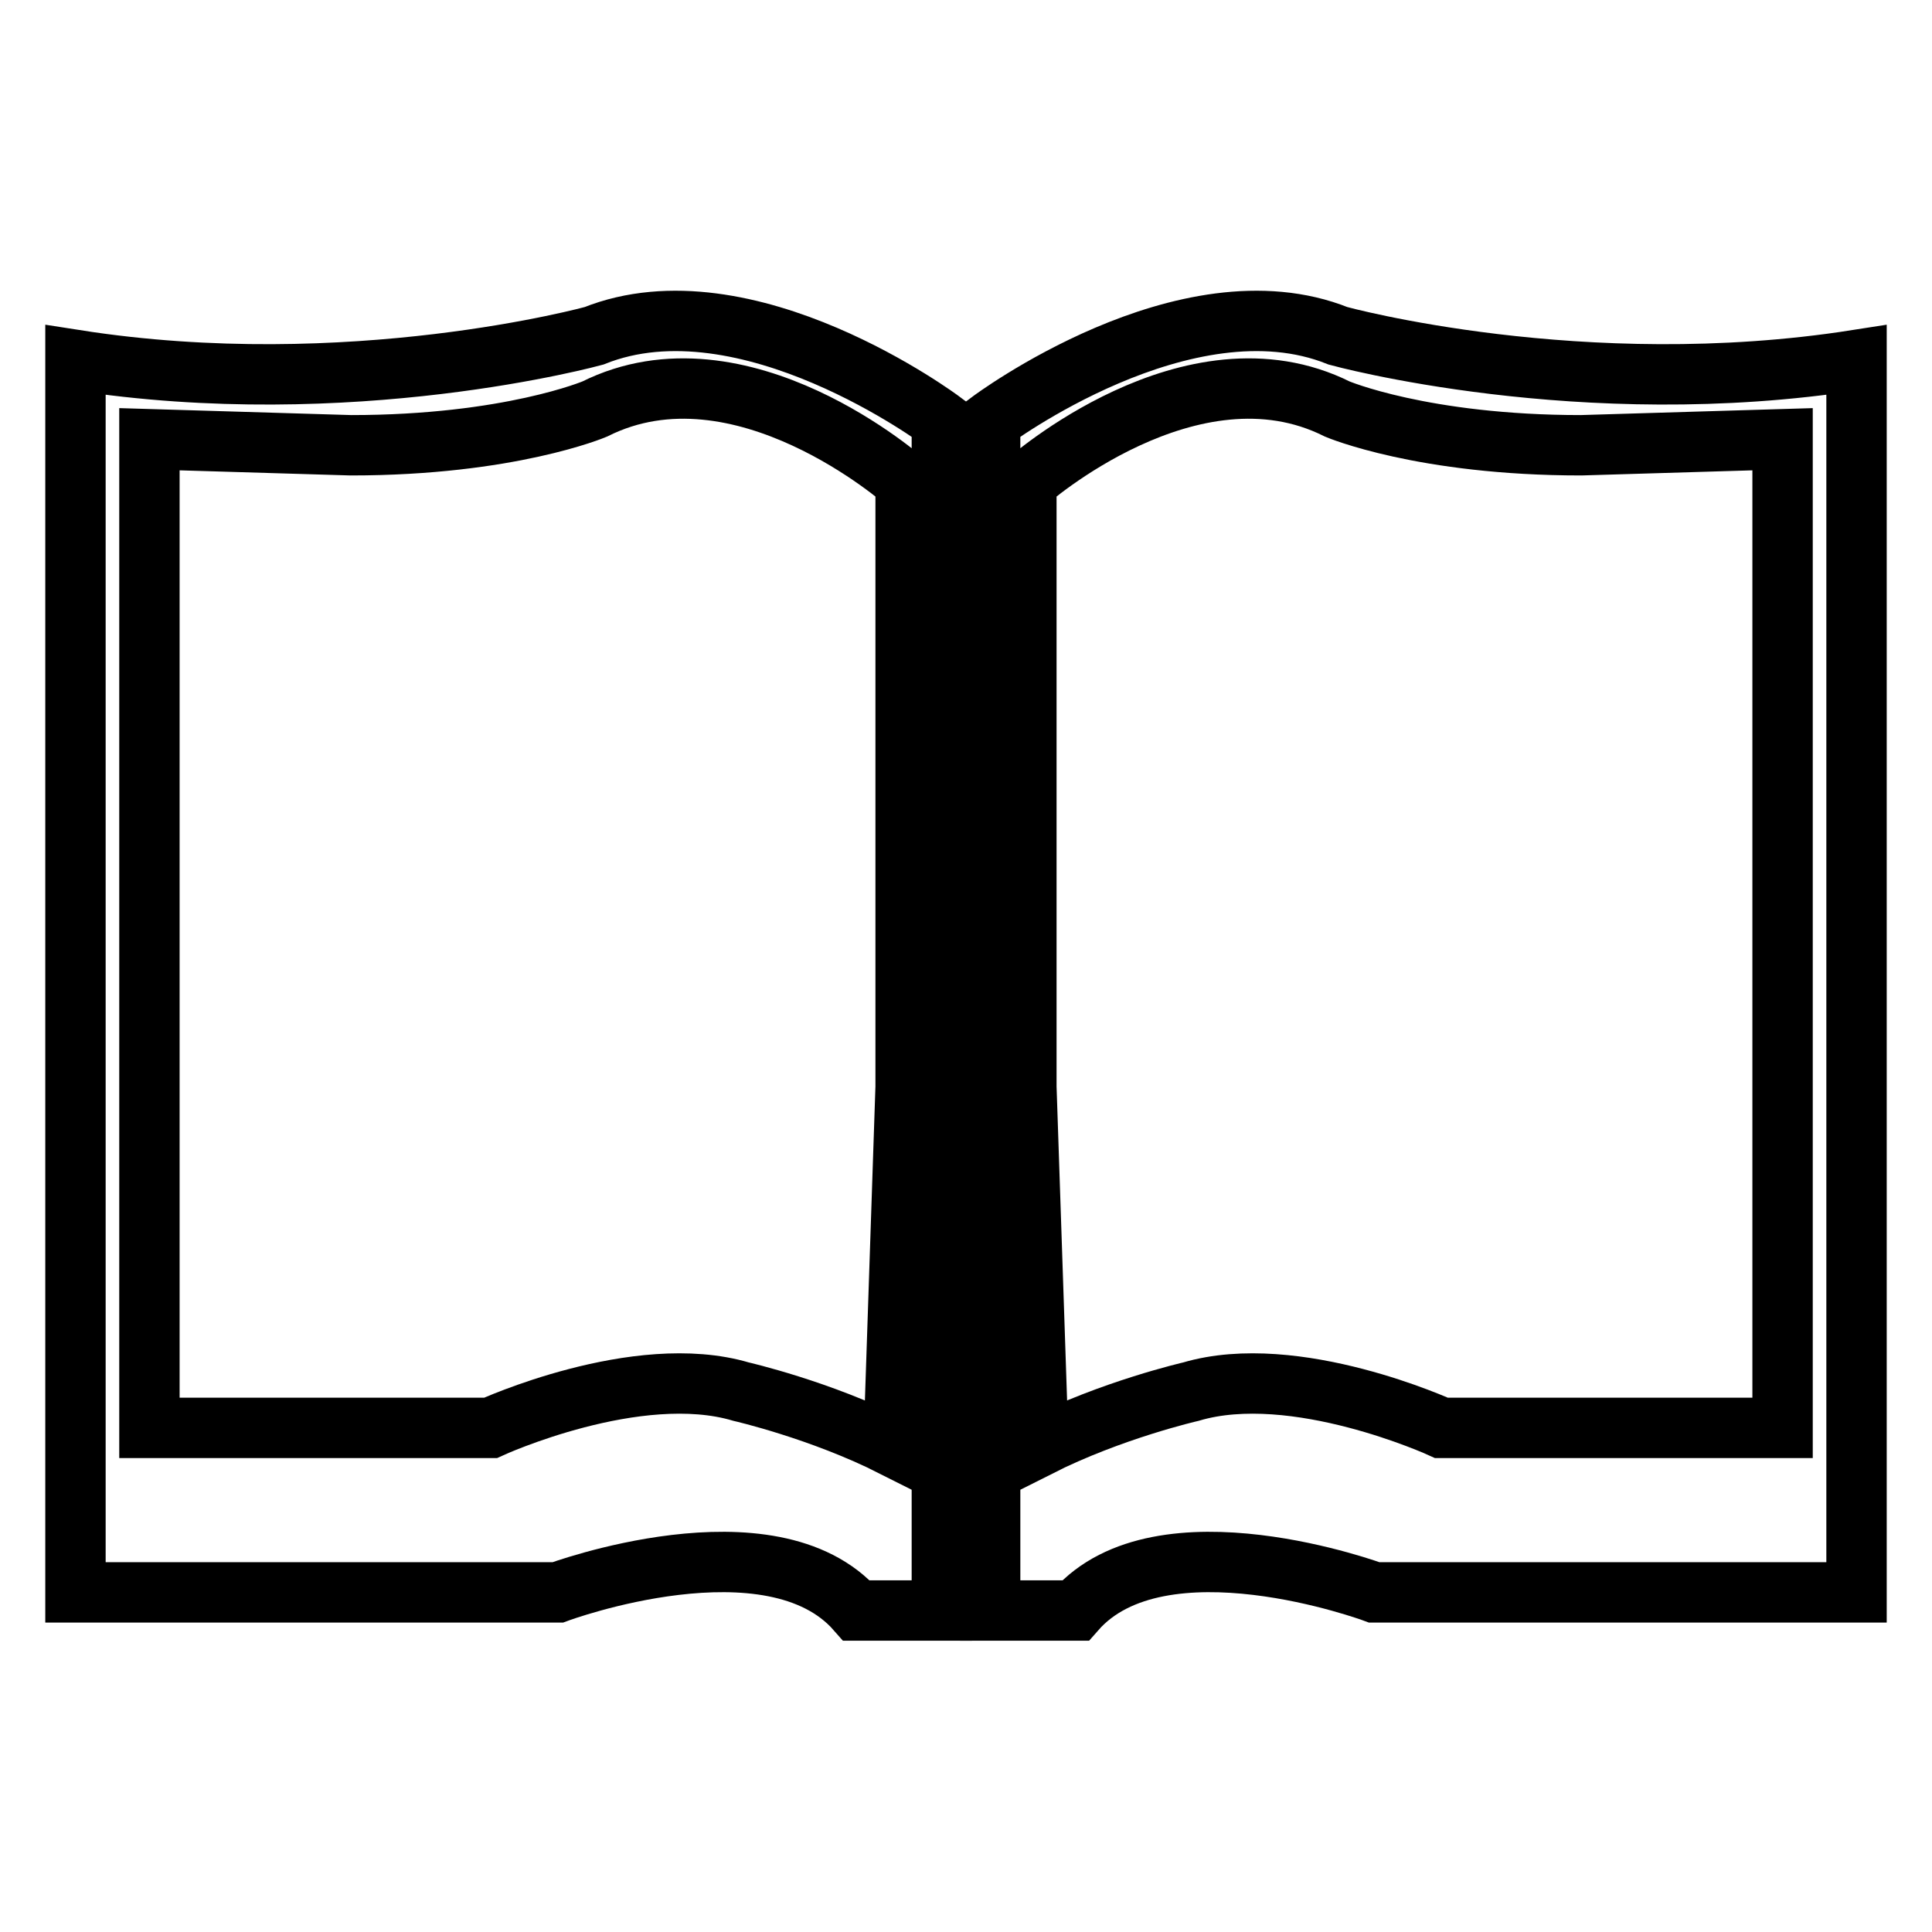
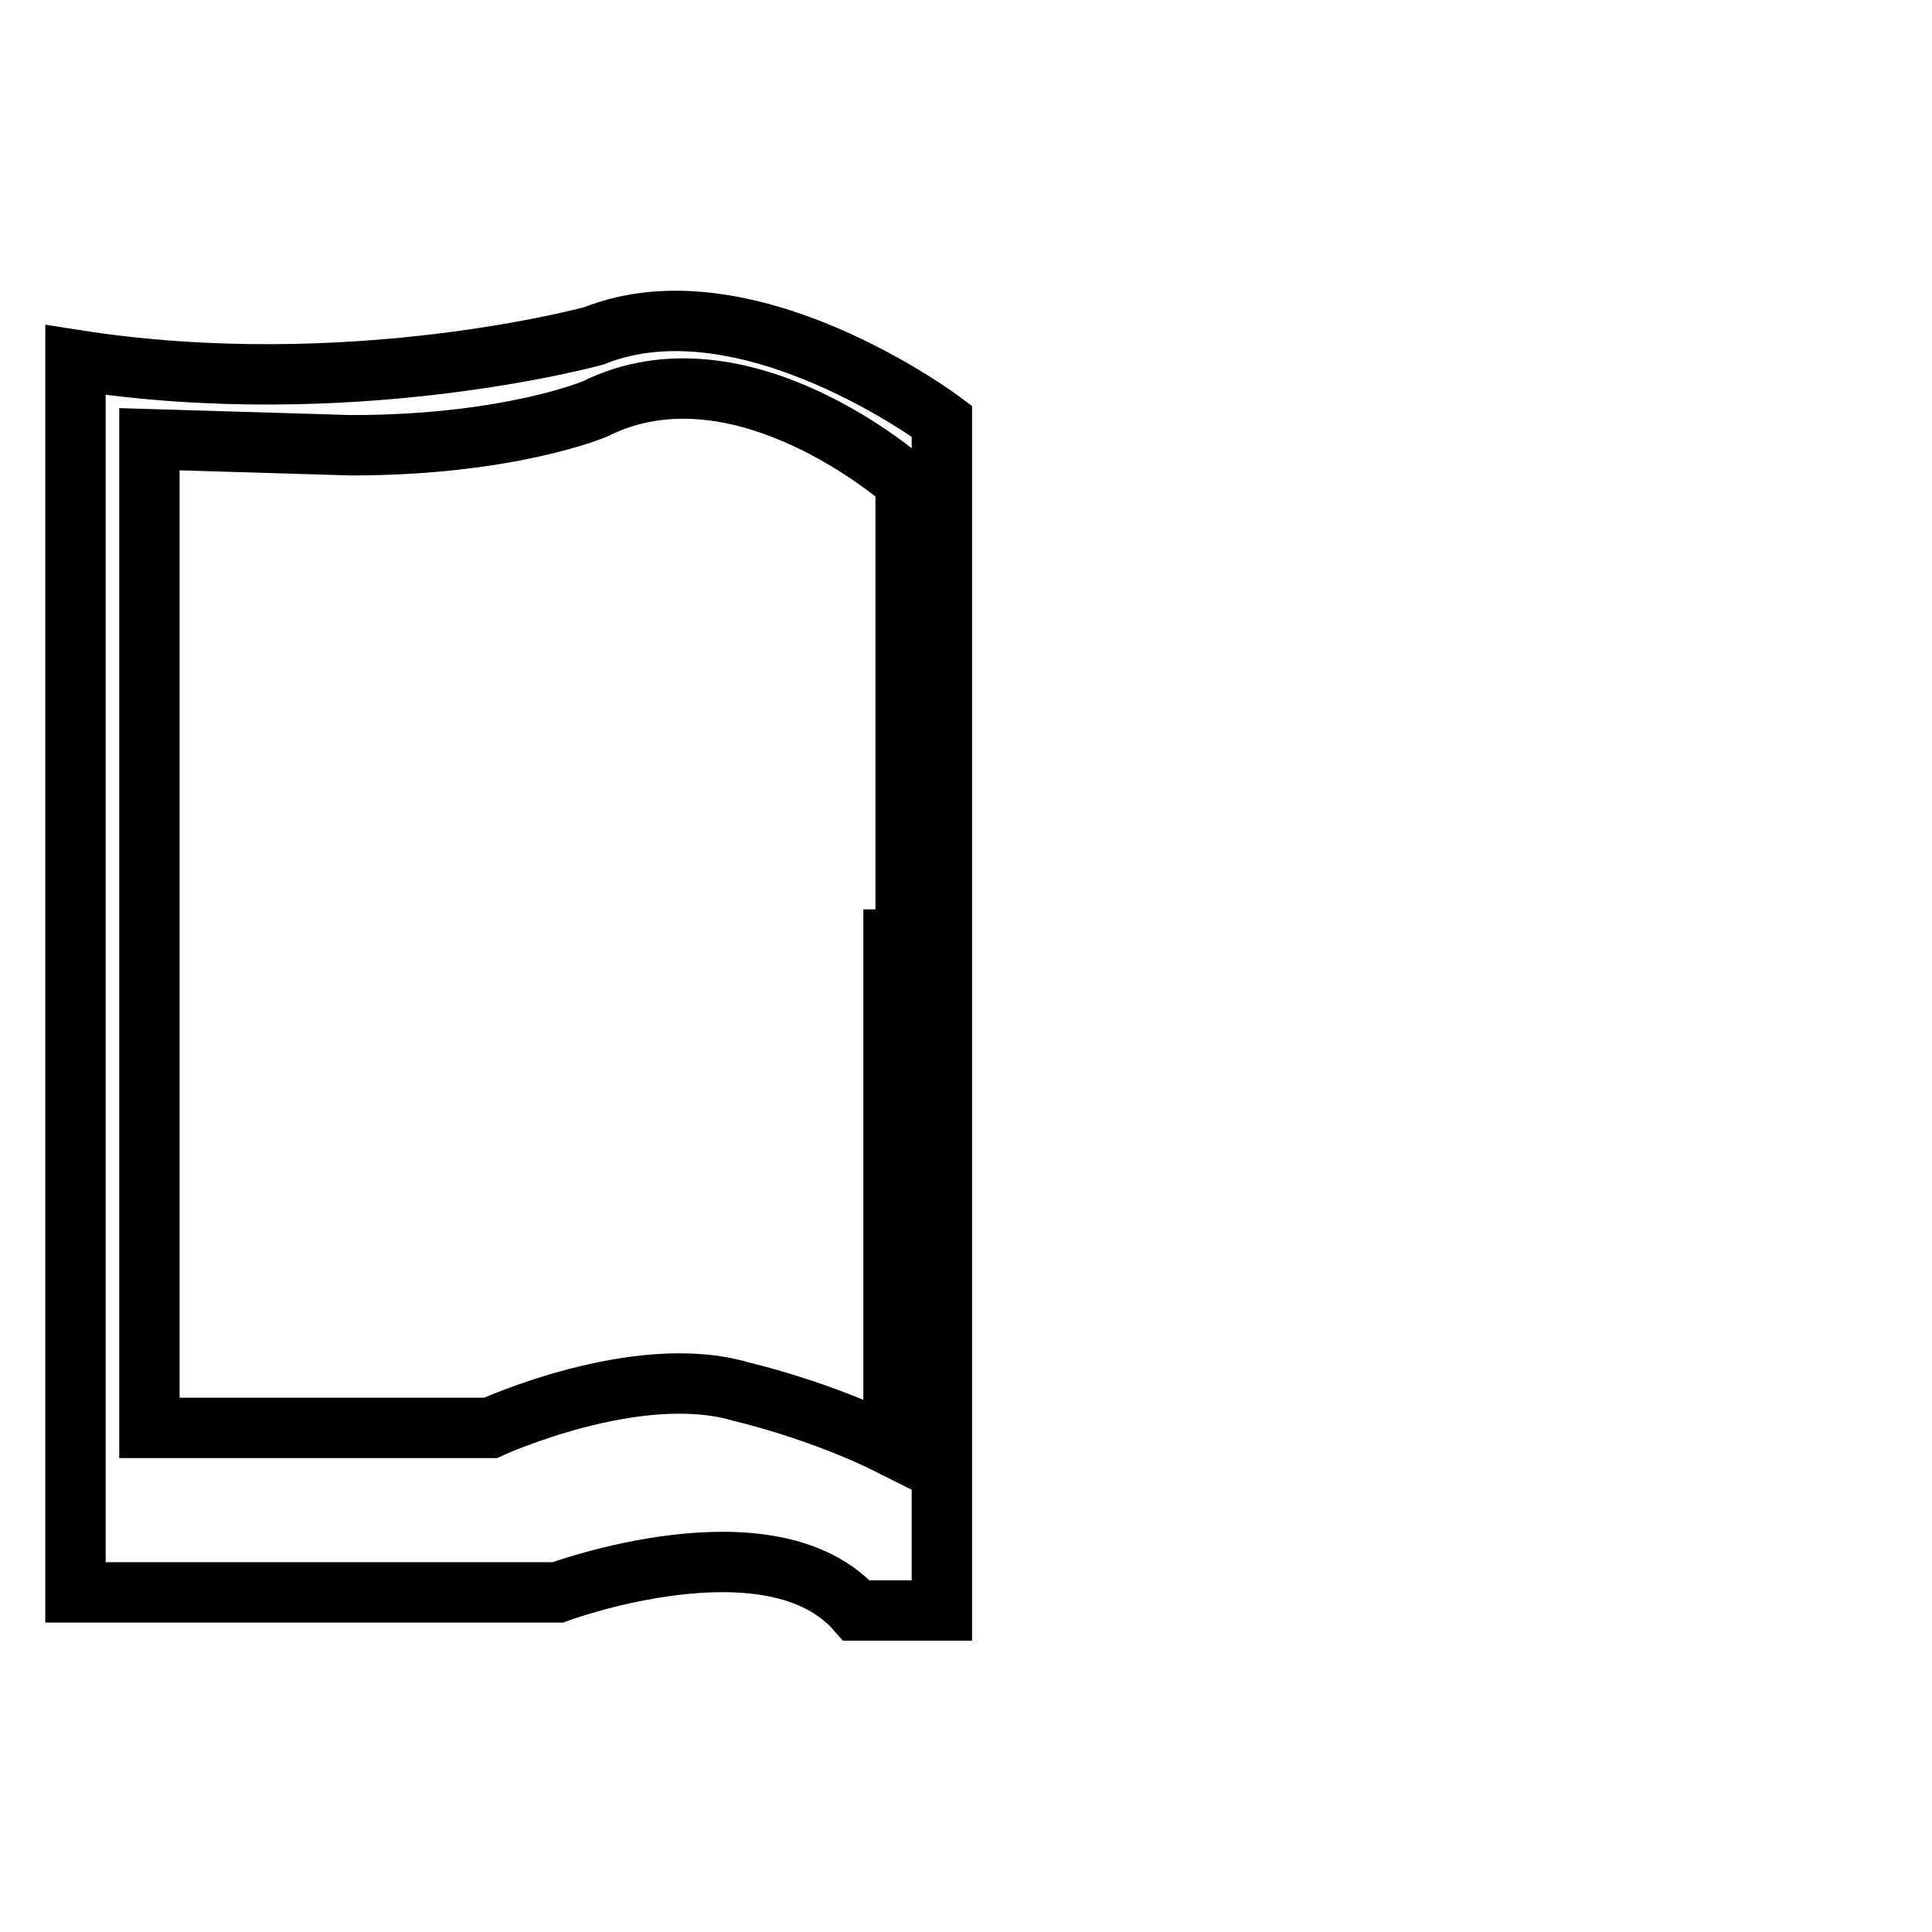
<svg xmlns="http://www.w3.org/2000/svg" version="1.1" x="0px" y="0px" viewBox="0 0 256 256" enable-background="new 0 0 256 256" xml:space="preserve">
  <g>
    <g>
-       <path stroke-width="8" fill-opacity="0" stroke="#000000" d="M131.2,124.5V55.8c0,0,25.9-19.4,46.1-11.3c0,0,32.3,8.9,68.7,3.2v163.3h-63.9c0,0-28.3-10.5-39.6,2.4h-11.3V124.5L131.2,124.5z M136,124.5V63.9c0,0,21.8-19.4,41.2-9.7c0,0,11.3,4.8,32.3,4.8l26.7-0.8v131H191c0,0-19.4-8.9-33.2-4.8c0,0-10.5,2.4-20.2,7.3l-1.6-47.7V124.5L136,124.5z" />
-       <path stroke-width="8" fill-opacity="0" stroke="#000000" d="M124.8,124.5V55.8c0,0-25.9-19.4-46.1-11.3c0,0-32.3,8.9-68.7,3.2v163.3h63.9c0,0,28.3-10.5,39.6,2.4h11.3V124.5L124.8,124.5z M120,124.5V63.9c0,0-21.8-19.4-41.2-9.7c0,0-11.3,4.8-32.3,4.8l-26.7-0.8v131H65c0,0,19.4-8.9,33.2-4.8c0,0,10.5,2.4,20.2,7.3l1.6-47.7V124.5L120,124.5z" />
+       <path stroke-width="8" fill-opacity="0" stroke="#000000" d="M124.8,124.5V55.8c0,0-25.9-19.4-46.1-11.3c0,0-32.3,8.9-68.7,3.2v163.3h63.9c0,0,28.3-10.5,39.6,2.4h11.3V124.5L124.8,124.5z M120,124.5V63.9c0,0-21.8-19.4-41.2-9.7c0,0-11.3,4.8-32.3,4.8l-26.7-0.8v131H65c0,0,19.4-8.9,33.2-4.8c0,0,10.5,2.4,20.2,7.3V124.5L120,124.5z" />
    </g>
  </g>
</svg>